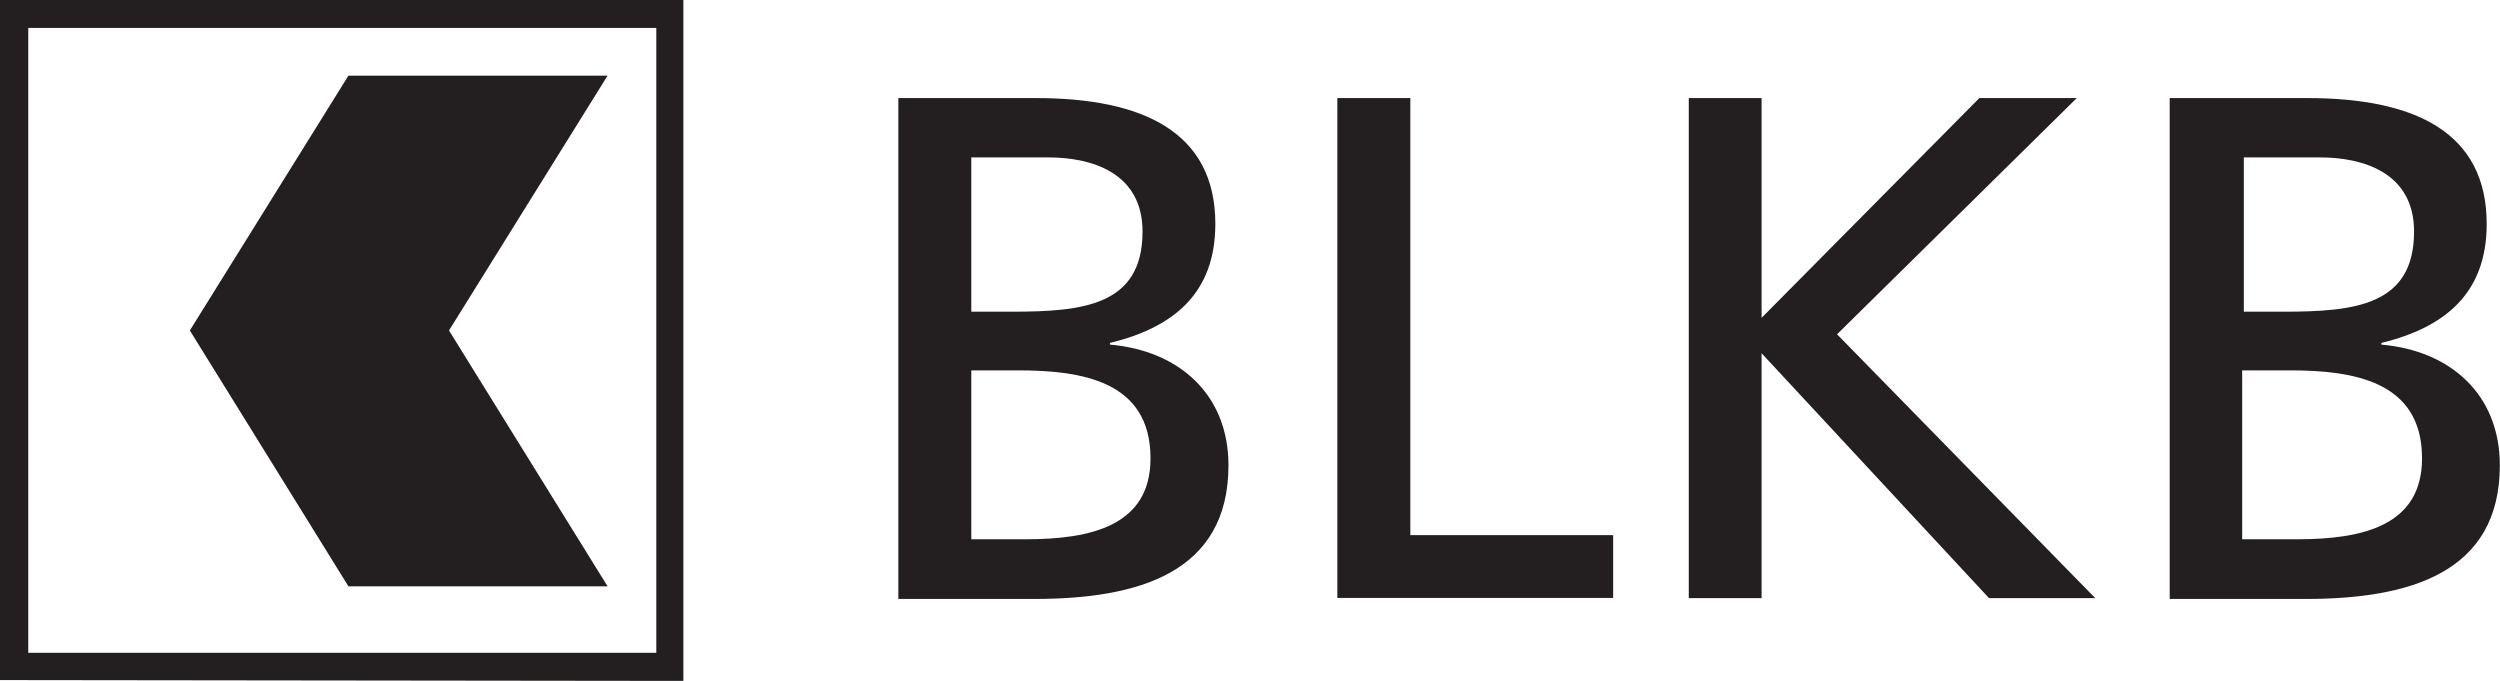
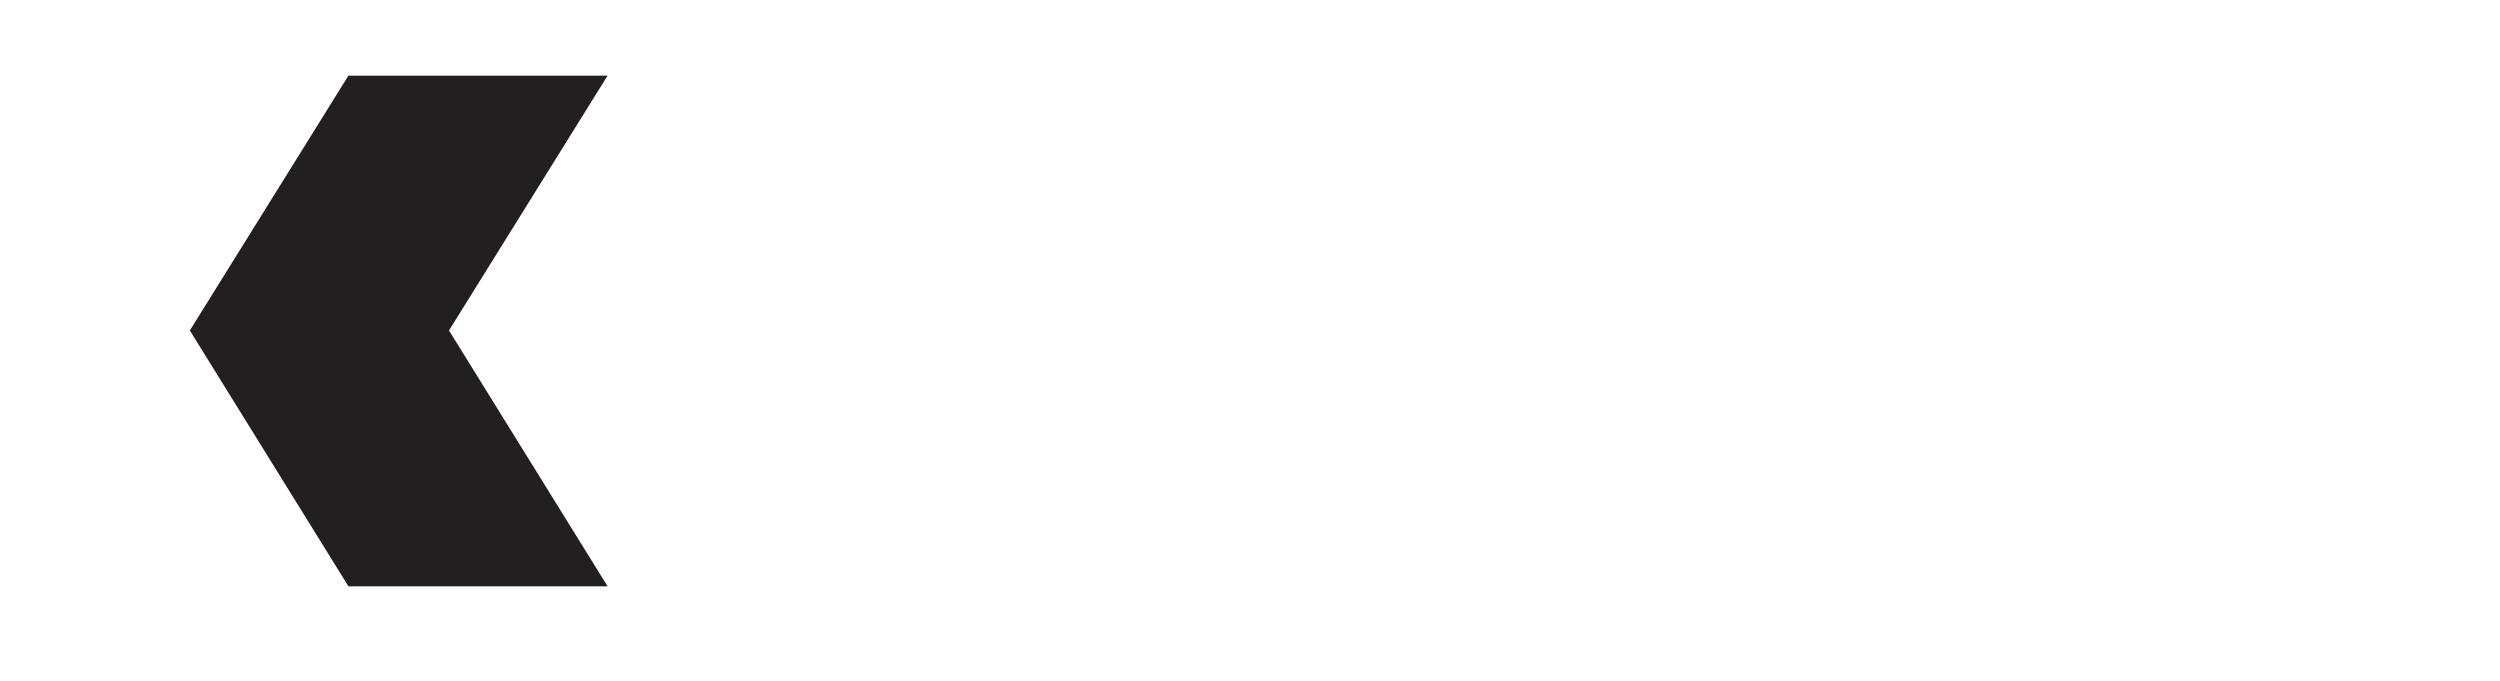
<svg xmlns="http://www.w3.org/2000/svg" id="Layer_1" version="1.1" viewBox="0 0 150.39 40.96">
  <defs>
    <style> .st0 { fill: none; } .st1 { fill: #231f20; } .st2 { clip-path: url(#clippath); } </style>
    <clipPath id="clippath">
-       <rect class="st0" width="150.39" height="40.96" />
-     </clipPath>
+       </clipPath>
  </defs>
-   <path class="st1" d="M1.7,1.68h37.78v37.59H1.7V1.68ZM0,0v40.91l41.11.05V0H0Z" />
  <polygon class="st1" points="36.55 4.55 20.96 4.55 11.42 19.88 20.96 35.27 36.55 35.27 27.01 19.88 36.55 4.55" />
  <g class="st2">
-     <path class="st1" d="M134.92,32.44h3.28c3.96,0,7.5-.83,7.5-4.87,0-4.67-4.17-5.29-7.97-5.29h-2.85v10.16h.05,0ZM134.92,18.75h2.43c4.28,0,7.87-.36,7.87-4.82,0-3.58-3.12-4.46-5.65-4.46h-4.59v9.28h-.06ZM130.53,5.9h8.29c6.39,0,10.77,2.02,10.77,7.57,0,4.15-2.48,6.22-6.34,7.16v.1c4.17.36,7.13,3.01,7.13,7.26,0,6.48-5.44,8.04-11.67,8.04h-8.19V5.91h0ZM101.59,5.9h4.38v13.22l13.1-13.22h5.86l-14.42,14.21,15.53,15.87h-6.39l-13.68-14.73v14.73h-4.38V5.91h0ZM80.45,5.9h4.39v26.29h12.2v3.78h-16.59V5.9ZM58.43,32.44h3.28c3.96,0,7.5-.83,7.5-4.87,0-4.67-4.17-5.29-7.98-5.29h-2.8s0,10.16,0,10.16ZM58.43,18.75h2.43c4.28,0,7.87-.36,7.87-4.82,0-3.58-3.12-4.46-5.65-4.46h-4.65v9.28ZM54.04,5.9h8.29c6.39,0,10.78,2.02,10.78,7.57,0,4.15-2.48,6.22-6.34,7.16v.1c4.17.36,7.13,3.01,7.13,7.26,0,6.48-5.44,8.04-11.67,8.04h-8.19V5.91h0Z" />
-   </g>
+     </g>
</svg>